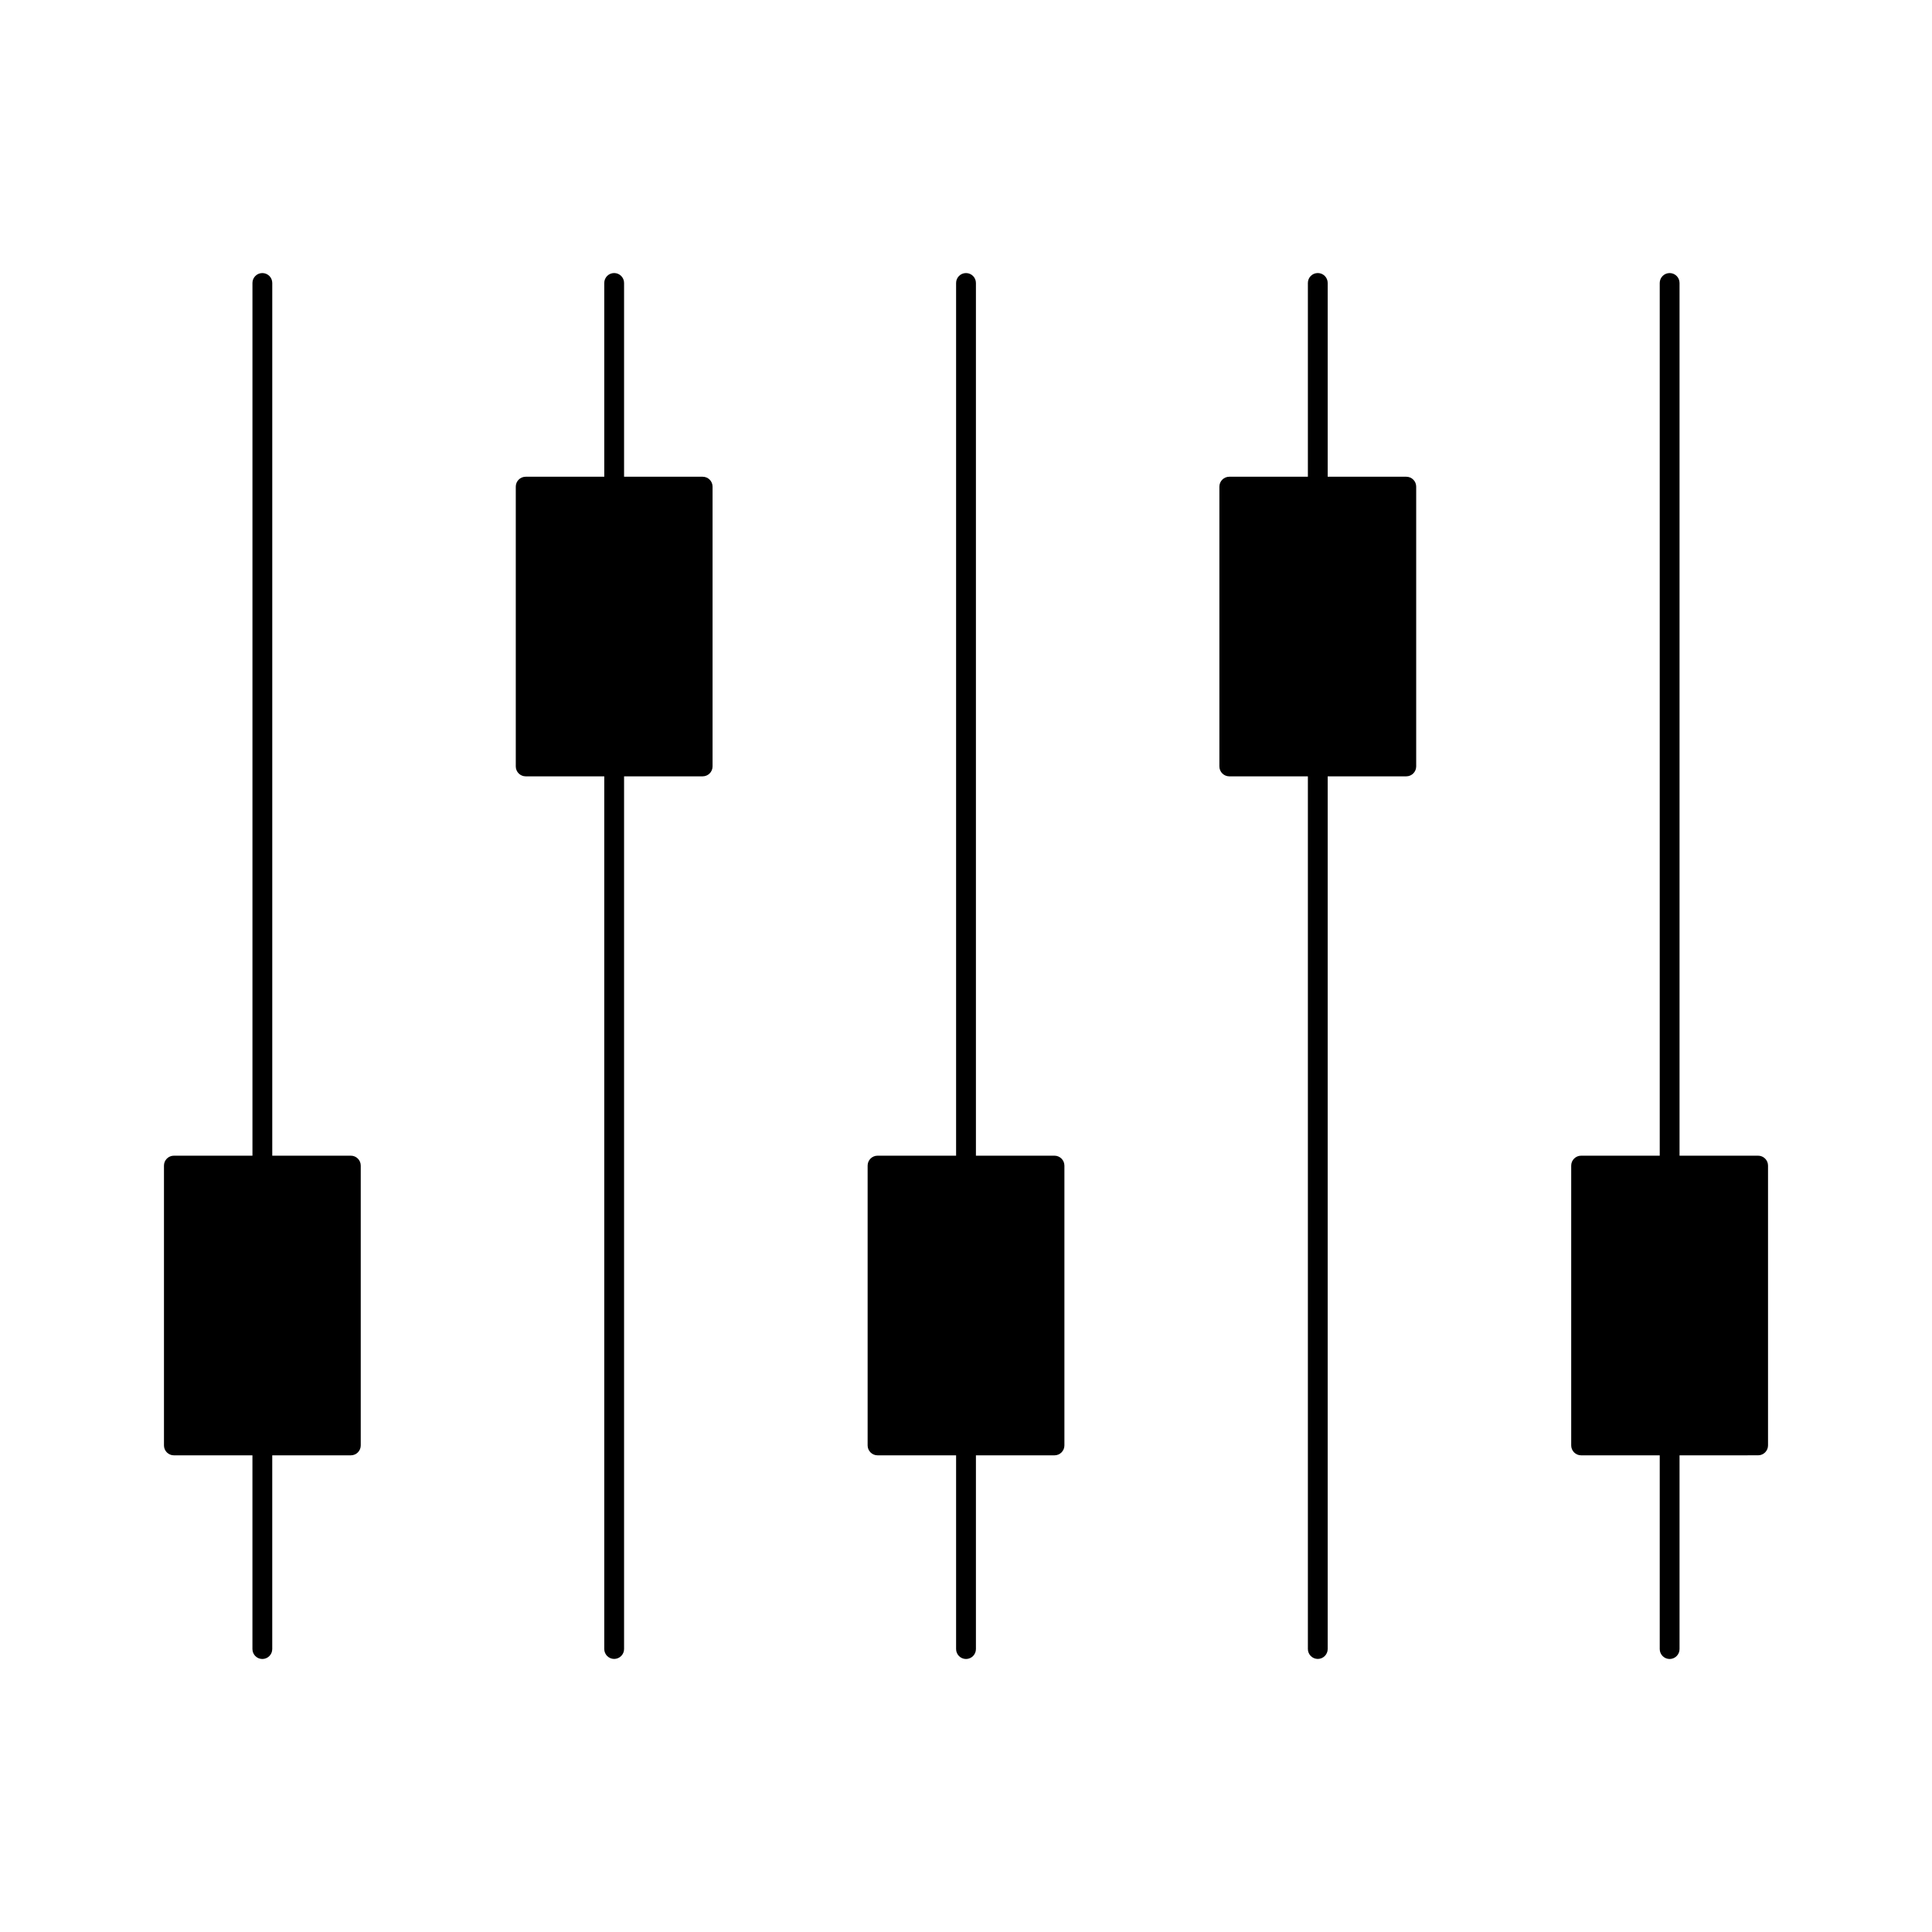
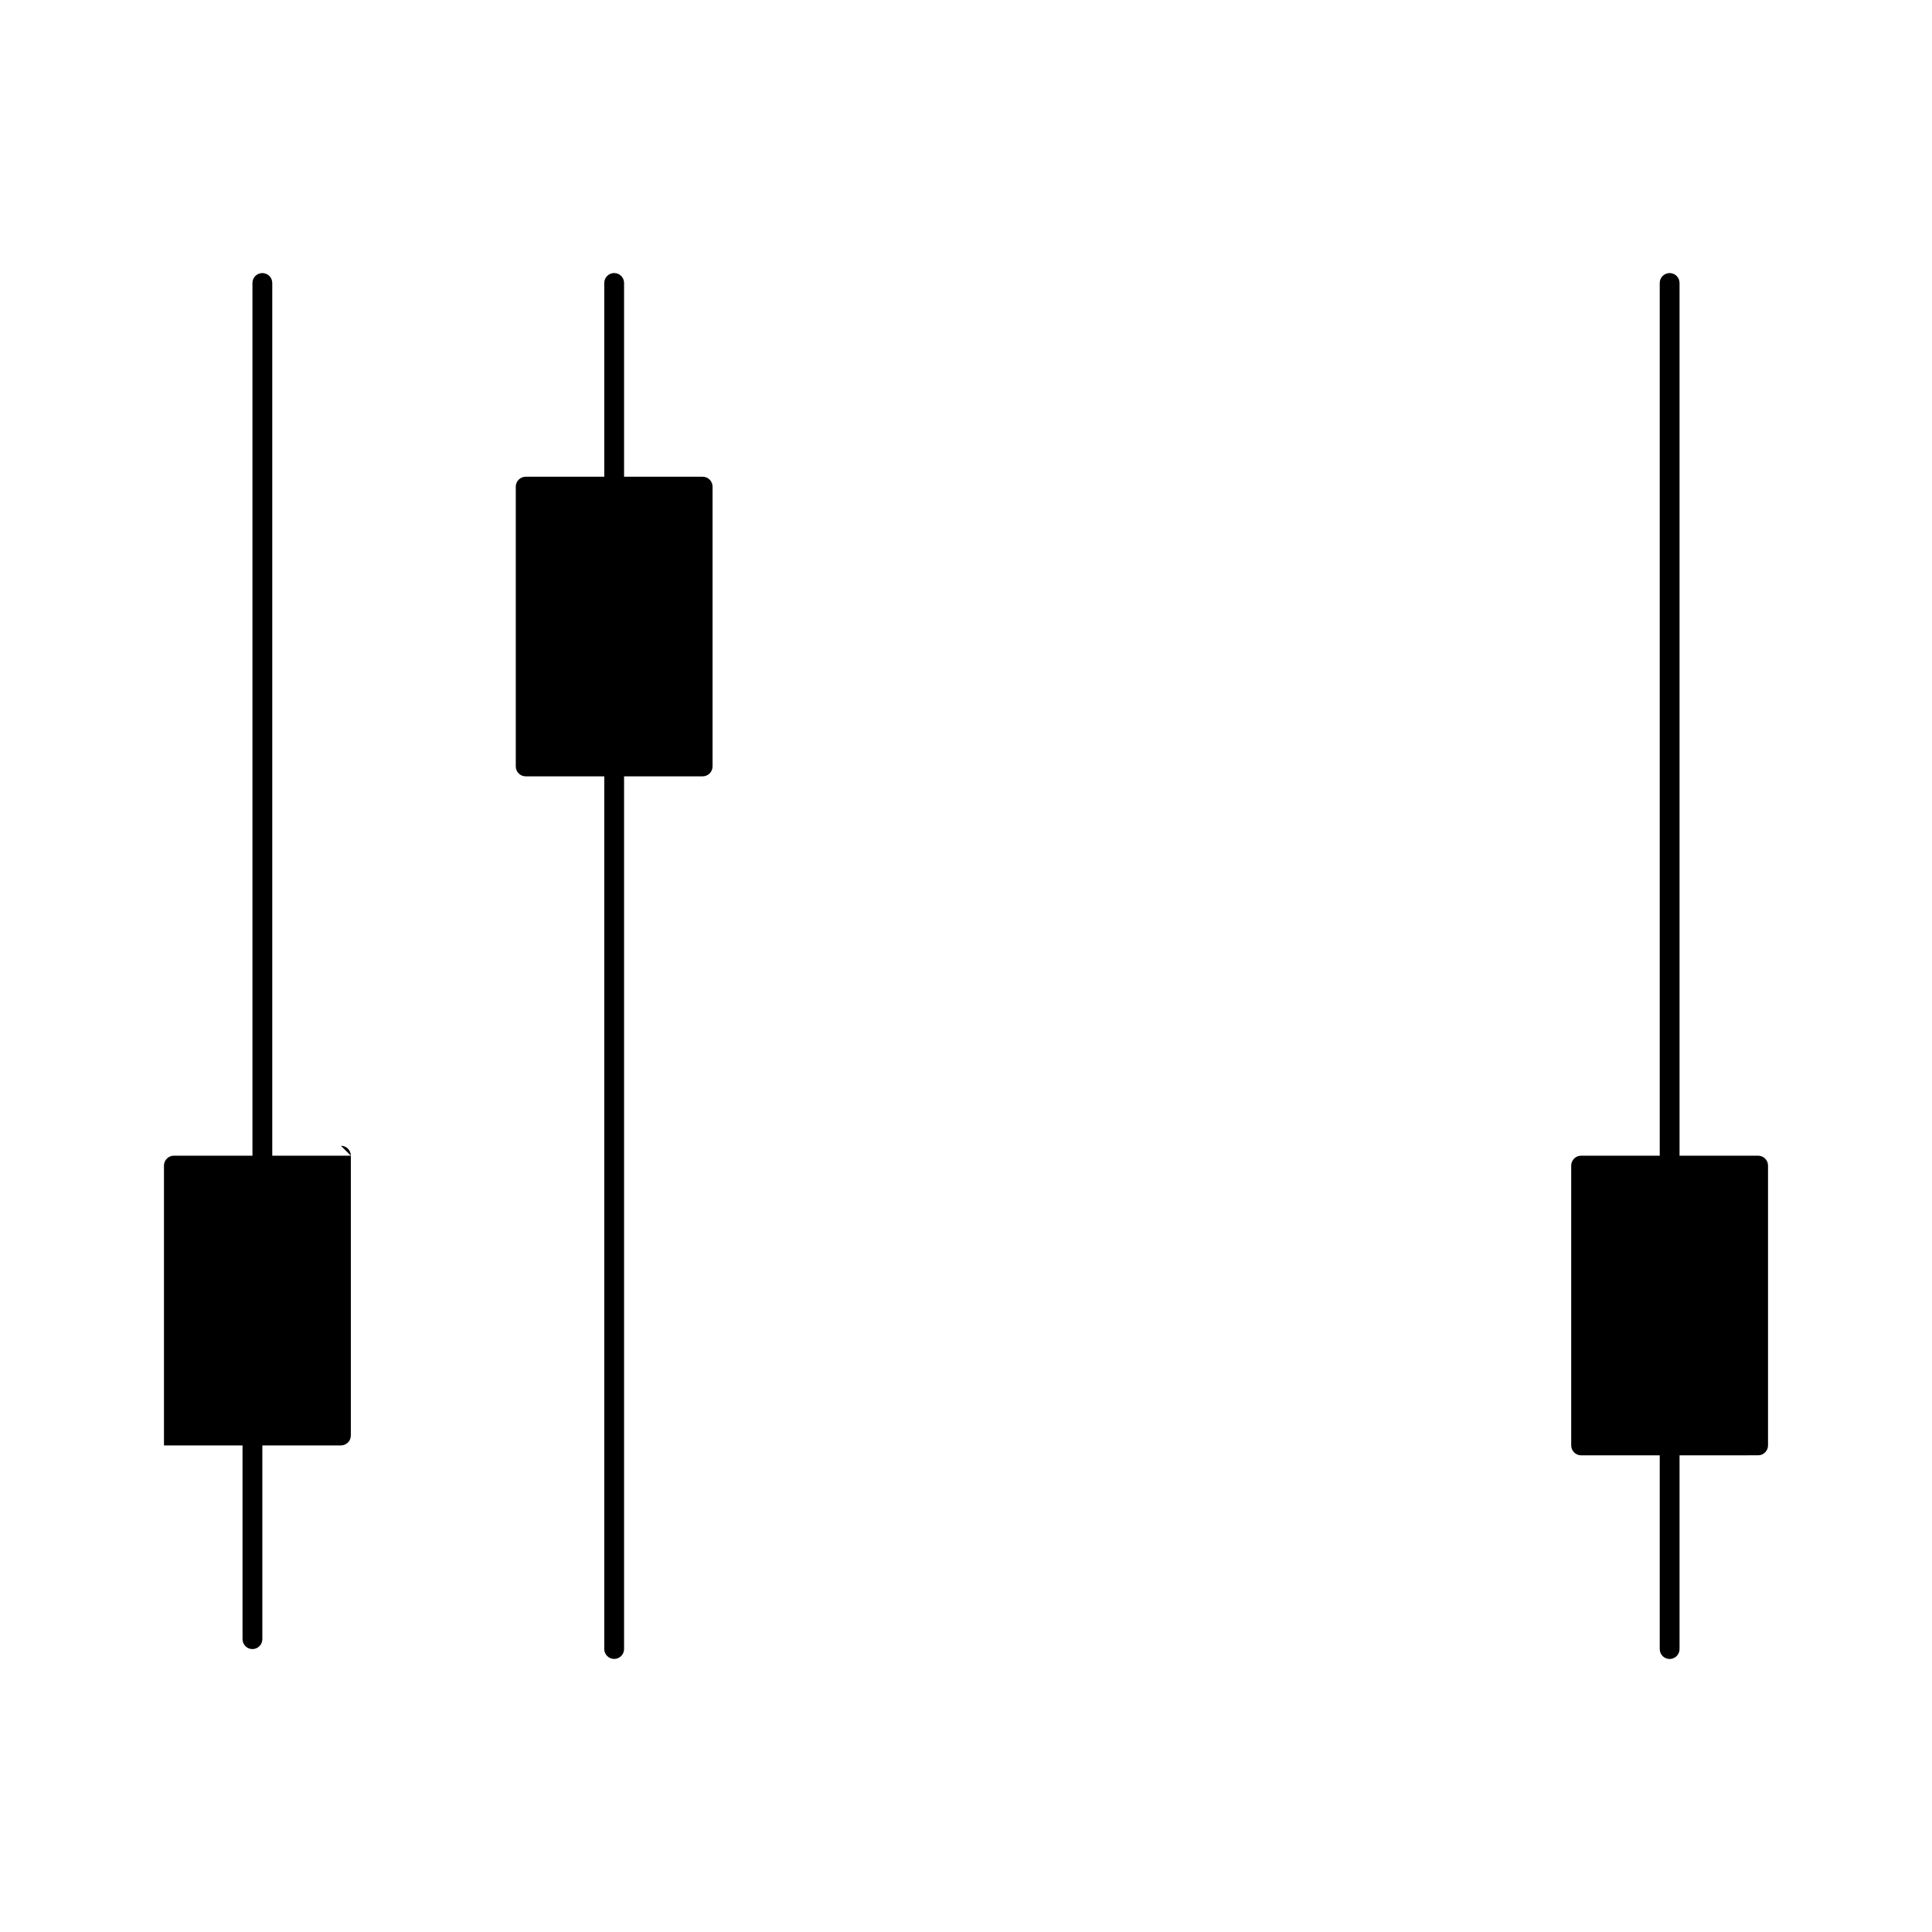
<svg xmlns="http://www.w3.org/2000/svg" fill="#000000" width="800px" height="800px" version="1.1" viewBox="144 144 512 512">
  <g>
    <path d="m330.21 270.34h-20.824v-51.355c0-1.449-1.176-2.625-2.625-2.625s-2.625 1.176-2.625 2.625v51.355h-20.824c-1.449 0-2.625 1.176-2.625 2.625v74.148c0 1.449 1.176 2.625 2.625 2.625h20.824v231.27c0 1.441 1.176 2.625 2.625 2.625s2.625-1.18 2.625-2.625v-231.27h20.824c1.449 0 2.625-1.176 2.625-2.625v-74.148c0-1.449-1.172-2.625-2.625-2.625z" />
-     <path d="m236.98 450.27h-20.828v-231.28c0-1.449-1.176-2.625-2.625-2.625-1.449 0-2.625 1.176-2.625 2.625v231.28h-20.824c-1.449 0-2.625 1.176-2.625 2.625v74.156c0 1.449 1.176 2.625 2.625 2.625h20.82v51.348c0 1.441 1.176 2.625 2.625 2.625 1.449 0 2.625-1.18 2.625-2.625v-51.348h20.828c1.449 0 2.625-1.176 2.625-2.625v-74.156c0-1.449-1.172-2.625-2.621-2.625z" />
+     <path d="m236.98 450.27h-20.828v-231.28c0-1.449-1.176-2.625-2.625-2.625-1.449 0-2.625 1.176-2.625 2.625v231.28h-20.824c-1.449 0-2.625 1.176-2.625 2.625v74.156h20.82v51.348c0 1.441 1.176 2.625 2.625 2.625 1.449 0 2.625-1.18 2.625-2.625v-51.348h20.828c1.449 0 2.625-1.176 2.625-2.625v-74.156c0-1.449-1.172-2.625-2.621-2.625z" />
    <path d="m609.92 450.27h-20.824v-231.28c0-1.449-1.176-2.625-2.625-2.625s-2.625 1.176-2.625 2.625v231.28h-20.836c-1.441 0-2.625 1.176-2.625 2.625v74.156c0 1.449 1.18 2.625 2.625 2.625h20.836v51.348c0 1.441 1.176 2.625 2.625 2.625s2.625-1.18 2.625-2.625v-51.348l20.824-0.004c1.441 0 2.625-1.176 2.625-2.625v-74.156c0-1.445-1.18-2.621-2.625-2.621z" />
-     <path d="m516.68 270.34h-20.828v-51.355c0-1.449-1.18-2.625-2.625-2.625-1.453 0-2.625 1.176-2.625 2.625v51.355h-20.828c-1.441 0-2.625 1.176-2.625 2.625v74.148c0 1.449 1.18 2.625 2.625 2.625h20.828v231.27c0 1.441 1.172 2.625 2.625 2.625 1.441 0 2.625-1.18 2.625-2.625v-231.27h20.828c1.441 0 2.625-1.176 2.625-2.625v-74.148c0-1.449-1.168-2.625-2.625-2.625z" />
-     <path d="m423.45 450.27h-20.82v-231.28c0-1.449-1.176-2.625-2.625-2.625h-0.004c-1.449 0-2.625 1.176-2.625 2.625v231.28h-20.82c-1.449 0-2.625 1.176-2.625 2.625v74.156c0 1.449 1.176 2.625 2.625 2.625h20.82v51.348c0 1.441 1.176 2.625 2.625 2.625h0.004c1.449 0 2.625-1.18 2.625-2.625v-51.348h20.824c1.449 0 2.625-1.176 2.625-2.625v-74.156c-0.004-1.449-1.18-2.625-2.629-2.625z" />
  </g>
</svg>